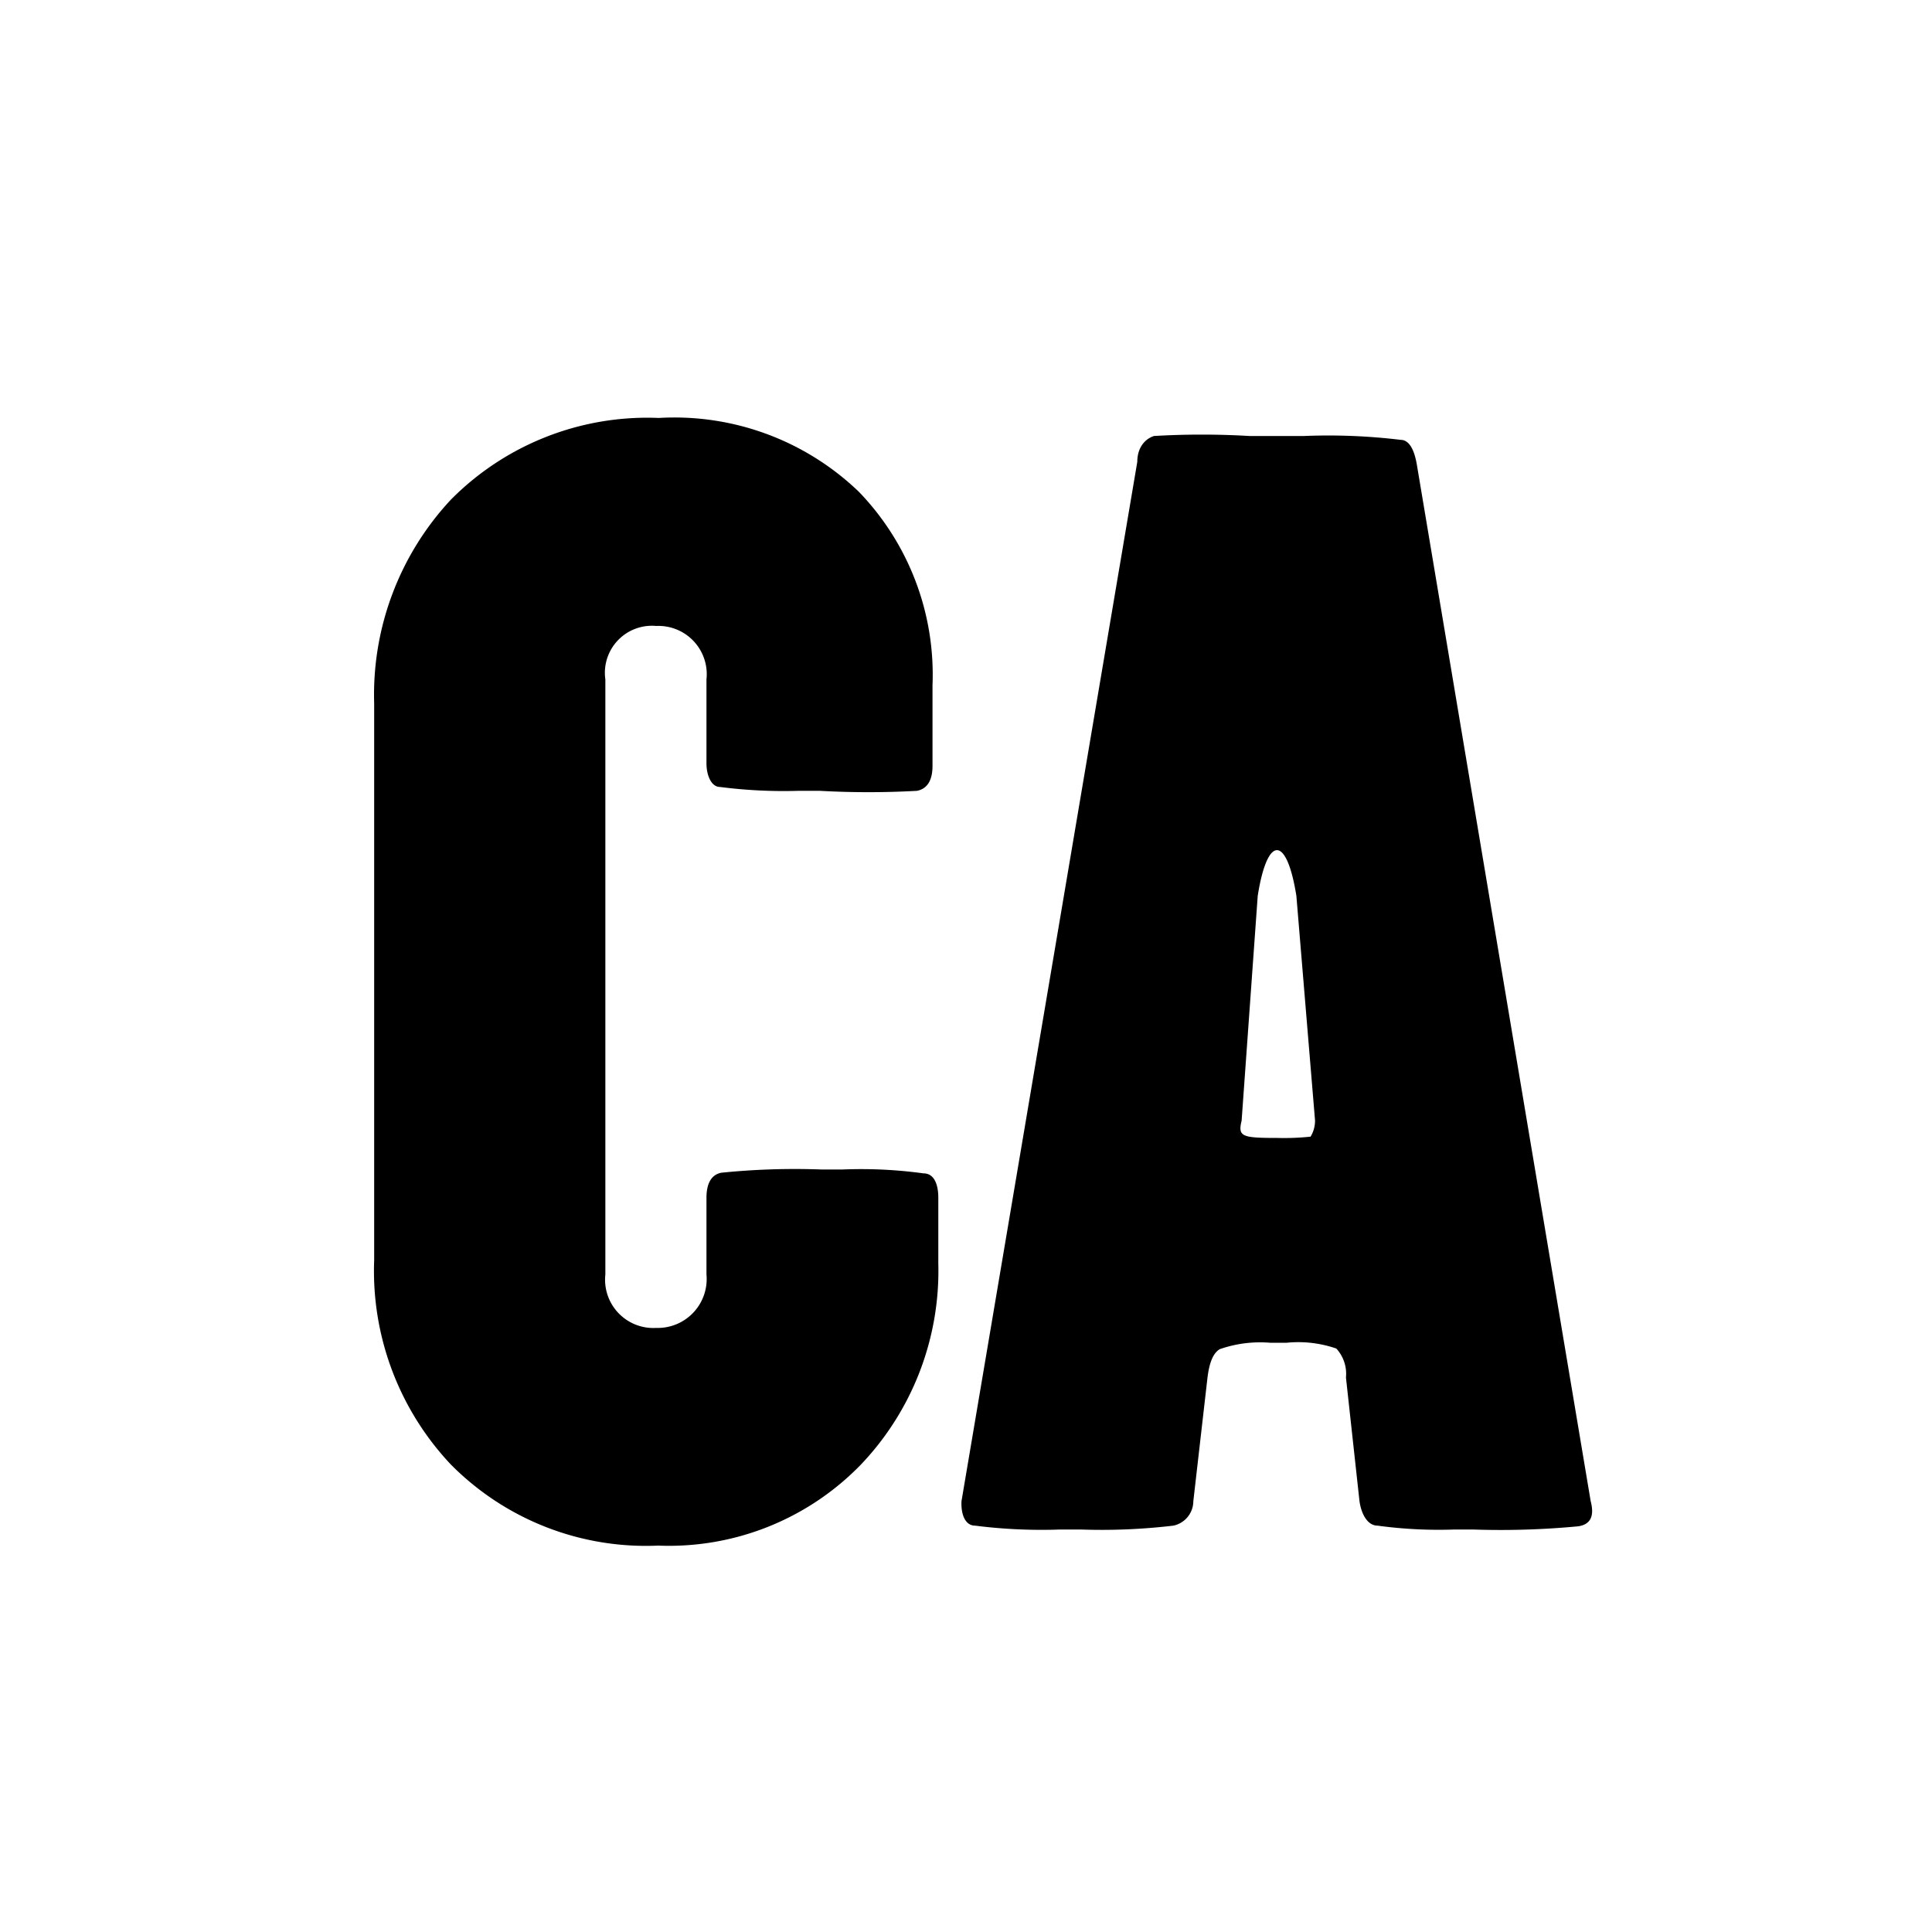
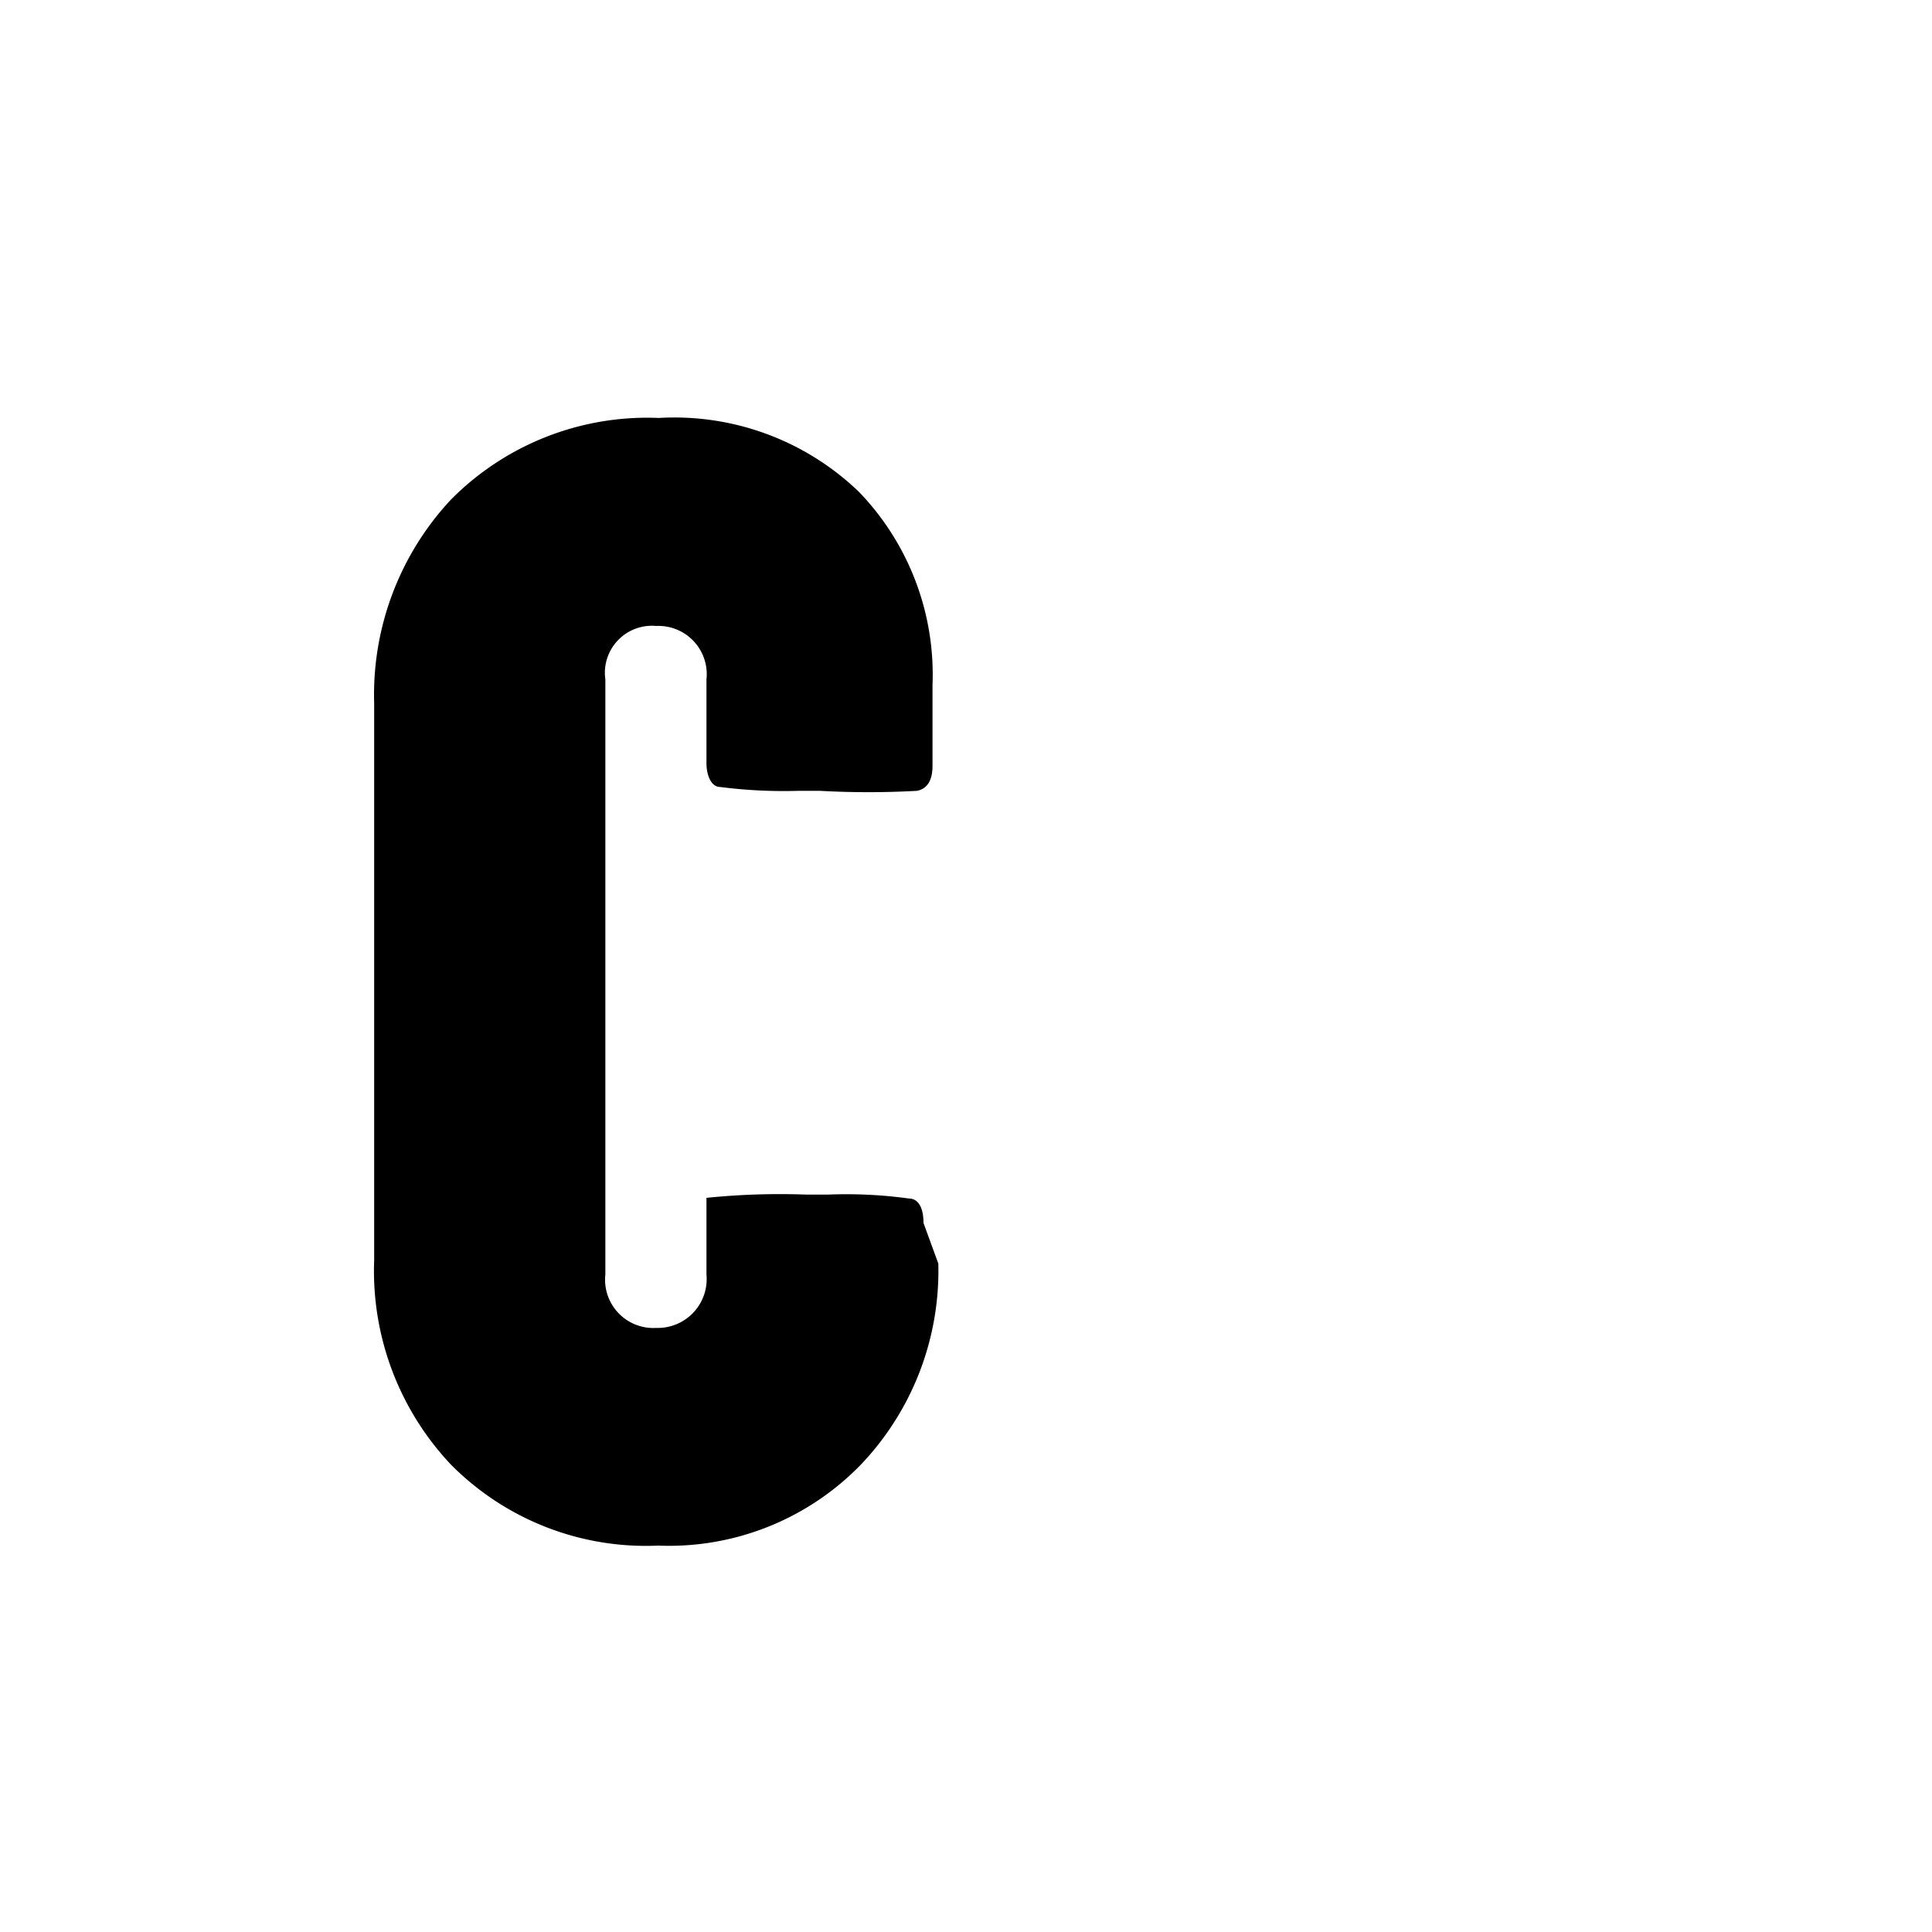
<svg xmlns="http://www.w3.org/2000/svg" id="Layer_1" data-name="Layer 1" viewBox="0 0 30 30">
  <title>fed_ca_v1_02-15-2019</title>
-   <path d="M14.57,19.62a4.36,4.36,0,0,1-1.2,3.12A4.15,4.15,0,0,1,10.22,24,4.26,4.26,0,0,1,7,22.74a4.38,4.38,0,0,1-1.19-3.17V10.92A4.44,4.44,0,0,1,7,7.76a4.29,4.29,0,0,1,3.23-1.27,4.13,4.13,0,0,1,3.11,1.15,4.09,4.09,0,0,1,1.14,3v1.25q0,.34-.24.39a13.67,13.67,0,0,1-1.51,0H12.4a7.75,7.75,0,0,1-1.22-.06c-.13,0-.21-.17-.21-.37V10.55a.75.75,0,0,0-.78-.83.73.73,0,0,0-.79.83v9.24a.75.75,0,0,0,.79.83.76.76,0,0,0,.78-.83V18.6c0-.23.08-.36.23-.39a11.26,11.26,0,0,1,1.56-.05h.32a7.11,7.11,0,0,1,1.26.06c.16,0,.23.16.23.38Z" />
-   <path d="M24.7,23.31c.06.23,0,.36-.19.39a12.73,12.73,0,0,1-1.64.05h-.28a7,7,0,0,1-1.2-.06c-.15,0-.25-.17-.28-.38l-.21-1.92a.58.58,0,0,0-.15-.45,1.81,1.81,0,0,0-.77-.09h-.26a1.9,1.9,0,0,0-.78.1c-.1.06-.16.2-.19.44l-.22,1.92a.39.39,0,0,1-.31.38,9.45,9.45,0,0,1-1.44.06h-.31a8.18,8.18,0,0,1-1.33-.06c-.15,0-.22-.17-.21-.38L17.66,7.17c0-.23.13-.36.26-.4a12.71,12.71,0,0,1,1.48,0h.85a9.35,9.35,0,0,1,1.5.06c.13,0,.21.15.25.38Zm-4.35-5.66s.07-.1.07-.25l-.29-3.49c-.15-.94-.45-.95-.6,0l-.25,3.49c-.06.25,0,.27.56.27A3.93,3.93,0,0,0,20.35,17.65Zm-.51,0h0Zm-.12,3.18h0Z" />
+   <path d="M14.57,19.62a4.36,4.36,0,0,1-1.2,3.12A4.15,4.15,0,0,1,10.22,24,4.26,4.26,0,0,1,7,22.74a4.38,4.38,0,0,1-1.19-3.17V10.92A4.44,4.44,0,0,1,7,7.76a4.29,4.29,0,0,1,3.23-1.27,4.13,4.13,0,0,1,3.11,1.15,4.09,4.09,0,0,1,1.14,3v1.25q0,.34-.24.39a13.67,13.67,0,0,1-1.51,0H12.4a7.75,7.75,0,0,1-1.22-.06c-.13,0-.21-.17-.21-.37V10.55a.75.75,0,0,0-.78-.83.73.73,0,0,0-.79.83v9.24a.75.75,0,0,0,.79.83.76.76,0,0,0,.78-.83V18.6a11.26,11.26,0,0,1,1.56-.05h.32a7.11,7.11,0,0,1,1.26.06c.16,0,.23.16.23.38Z" />
</svg>